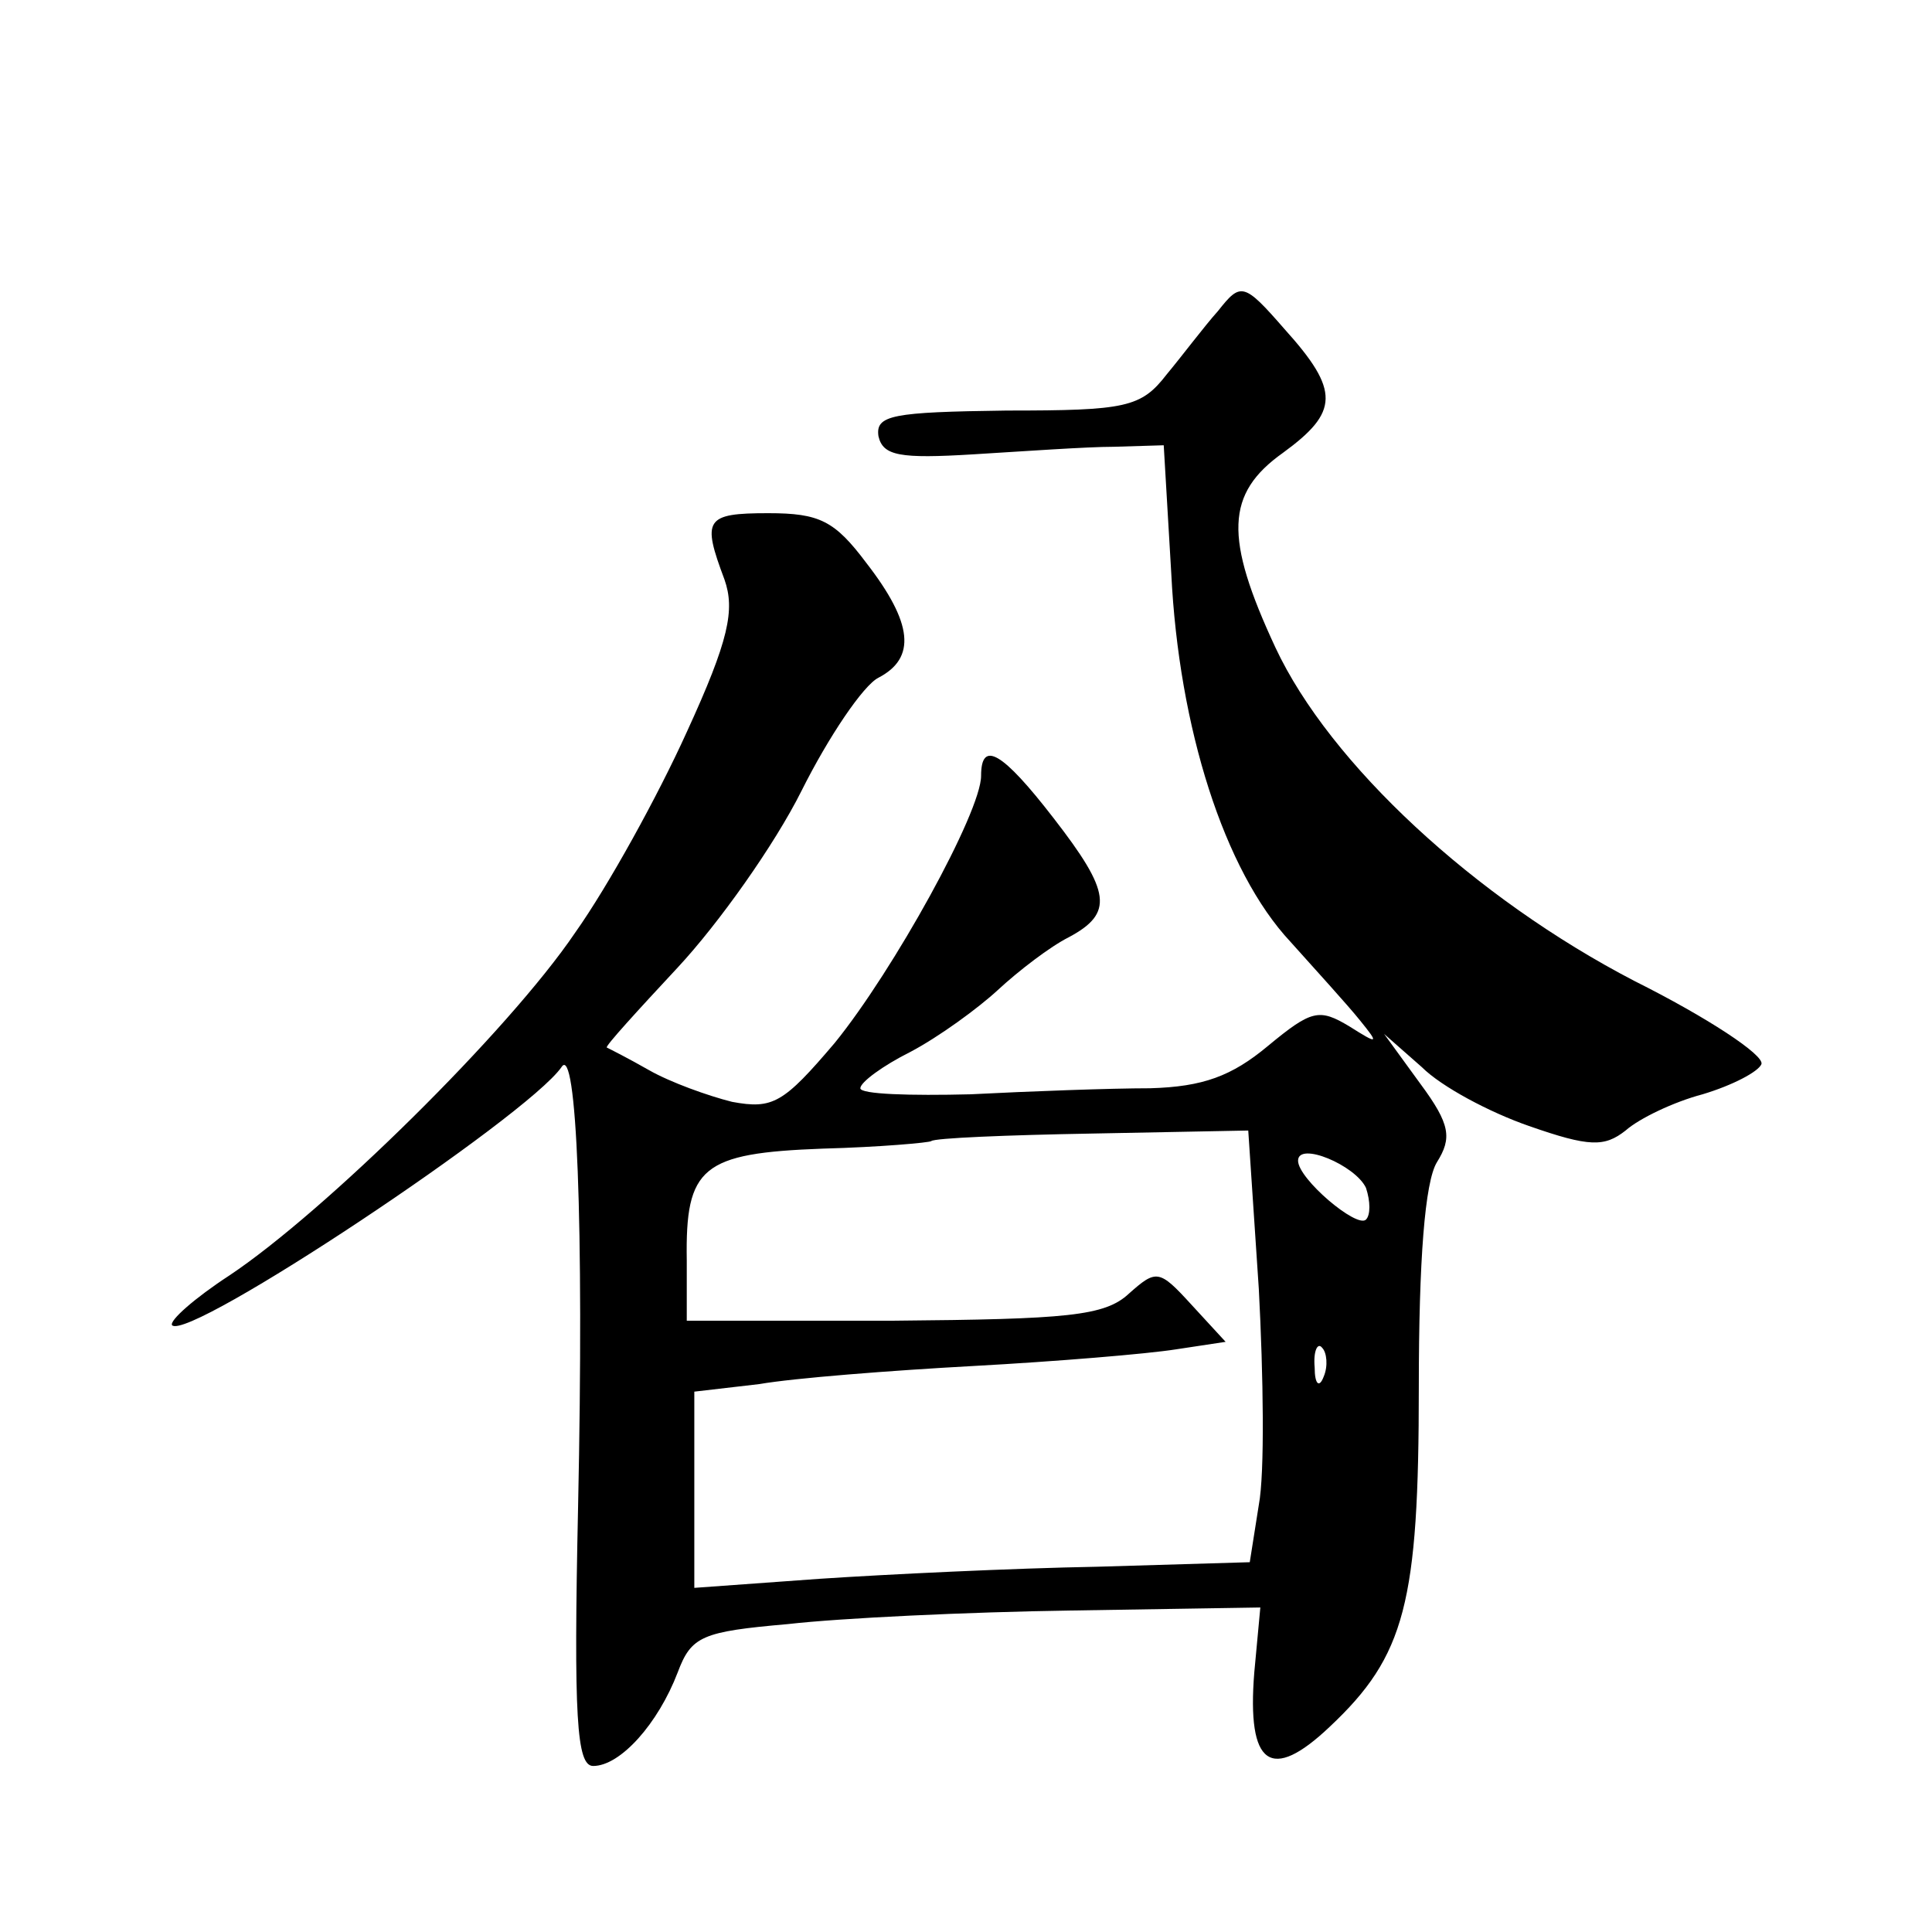
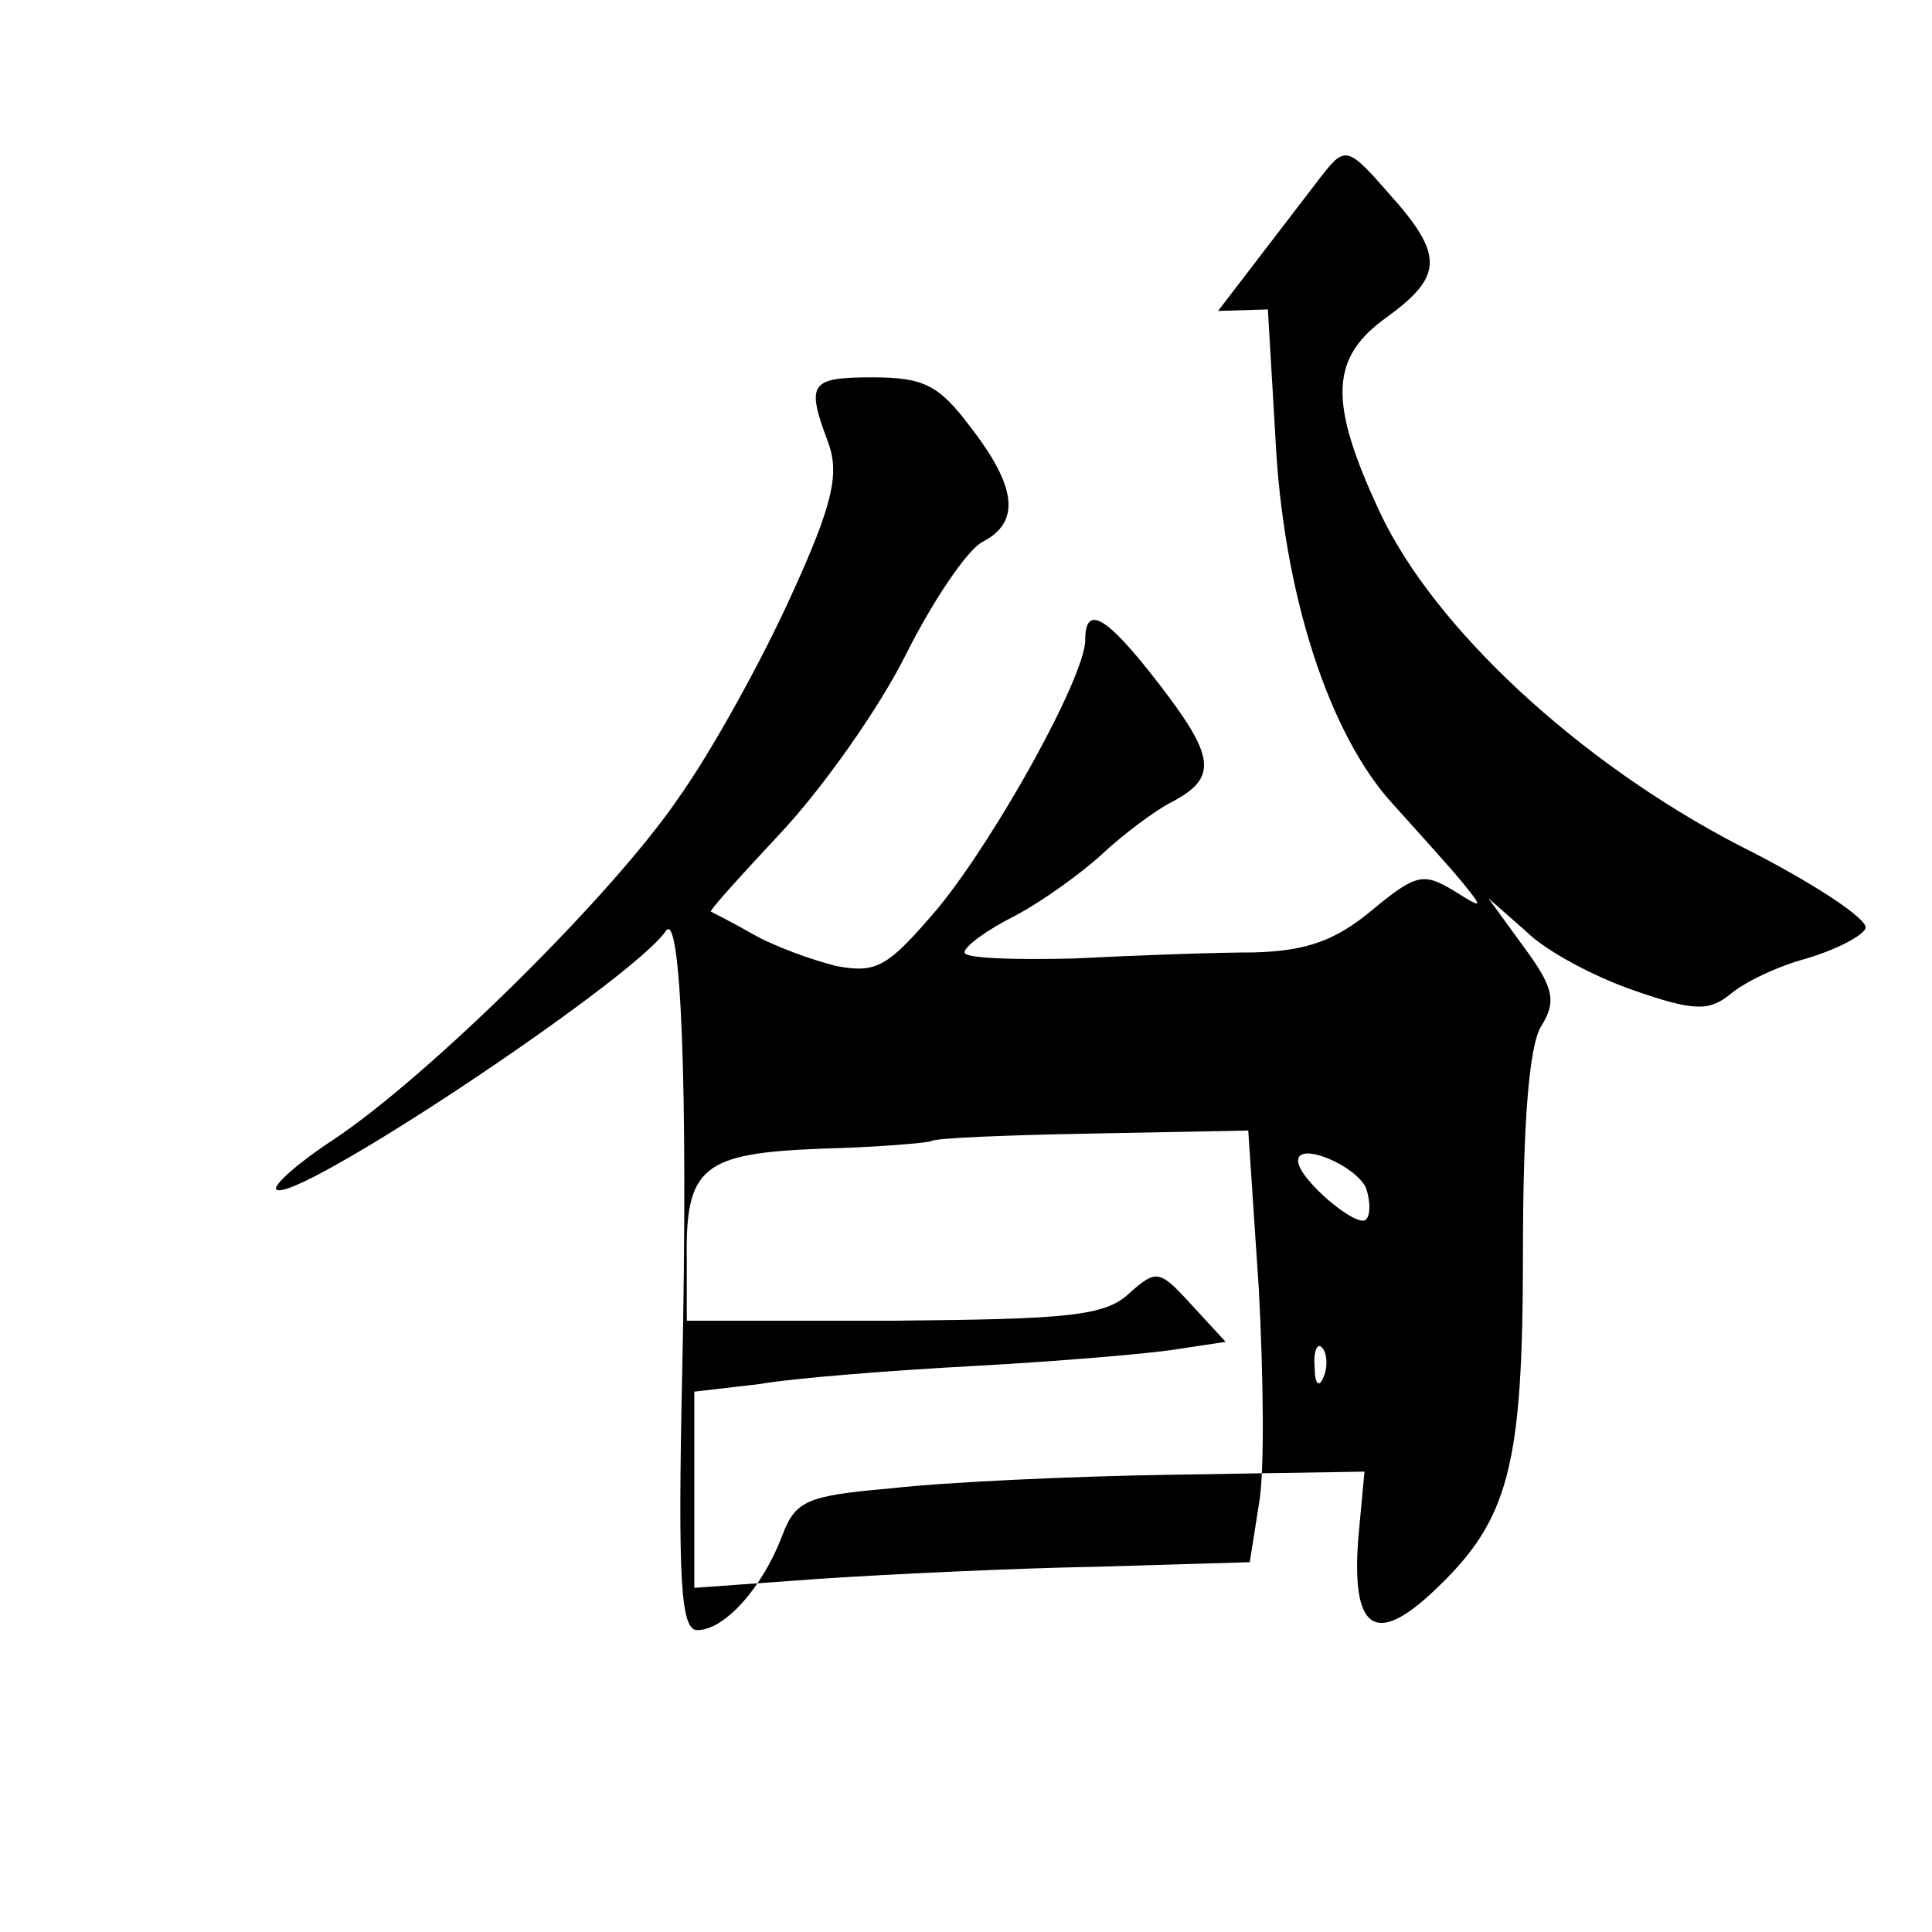
<svg xmlns="http://www.w3.org/2000/svg" version="1.0" width="128pt" height="128pt" viewBox="0 0 128 128" preserveAspectRatio="xMidYMid meet">
  <g transform="translate(0,128) scale(0.1,-0.1)" fill="#0" stroke="none">
-     <path d="M807 1074 c-9 -10 -24 -30 -34 -42 -17 -22 -27 -24 -106 -24 -76 -1 -87 -3 -85 -17 3 -13 14 -15 63 -12 33 2 75 5 93 5 l33 1 5 -85 c5 -102 35 -197 79 -244 17 -19 38 -42 46 -52 13 -16 12 -16 -7 -4 -20 12 -25 11 -54 -13 -24 -20 -43 -27 -78 -28 -26 0 -80 -2 -119 -4 -40 -1 -73 0 -73 4 0 4 15 15 33 24 19 10 45 29 58 41 14 13 35 29 47 35 30 16 28 30 -10 79 -34 44 -48 52 -48 28 0 -24 -58 -129 -97 -177 -34 -40 -41 -44 -68 -39 -16 4 -41 13 -55 21 -14 8 -26 14 -28 15 -1 1 20 24 47 53 27 29 64 81 82 117 18 36 41 70 51 75 25 13 23 36 -8 76 -21 28 -31 33 -65 33 -42 0 -44 -4 -29 -44 7 -20 3 -40 -25 -101 -19 -42 -52 -102 -74 -133 -44 -65 -166 -185 -229 -227 -23 -15 -40 -30 -38 -33 11 -11 235 138 258 171 10 16 15 -103 11 -291 -3 -140 -1 -172 10 -172 18 0 43 28 56 62 9 24 16 27 73 32 35 4 119 8 188 9 l125 2 -4 -43 c-5 -62 11 -73 50 -36 50 47 59 82 59 225 0 84 4 136 12 149 10 16 9 25 -11 52 l-24 33 25 -22 c13 -13 45 -30 71 -39 40 -14 50 -14 64 -3 9 8 32 19 51 24 20 6 37 15 39 20 2 6 -36 31 -84 55 -106 55 -202 144 -238 221 -34 73 -33 102 5 129 37 27 38 41 1 82 -27 31 -29 31 -44 12z m27 -648 c3 -57 4 -122 0 -143 l-6 -38 -101 -3 c-56 -1 -139 -5 -184 -8 l-83 -6 0 65 0 65 43 5 c23 4 87 9 142 12 55 3 115 8 134 11 l33 5 -23 25 c-21 23 -23 23 -41 7 -16 -15 -41 -17 -156 -18 l-137 0 0 40 c-1 62 10 71 90 74 38 1 71 4 72 5 2 2 50 4 107 5 l103 2 7 -105z m71 67 c3 -9 3 -18 0 -21 -6 -6 -45 27 -45 39 0 13 38 -3 45 -18z m-28 -125 c-3 -8 -6 -5 -6 6 -1 11 2 17 5 13 3 -3 4 -12 1 -19z" />
+     <path d="M807 1074 l33 1 5 -85 c5 -102 35 -197 79 -244 17 -19 38 -42 46 -52 13 -16 12 -16 -7 -4 -20 12 -25 11 -54 -13 -24 -20 -43 -27 -78 -28 -26 0 -80 -2 -119 -4 -40 -1 -73 0 -73 4 0 4 15 15 33 24 19 10 45 29 58 41 14 13 35 29 47 35 30 16 28 30 -10 79 -34 44 -48 52 -48 28 0 -24 -58 -129 -97 -177 -34 -40 -41 -44 -68 -39 -16 4 -41 13 -55 21 -14 8 -26 14 -28 15 -1 1 20 24 47 53 27 29 64 81 82 117 18 36 41 70 51 75 25 13 23 36 -8 76 -21 28 -31 33 -65 33 -42 0 -44 -4 -29 -44 7 -20 3 -40 -25 -101 -19 -42 -52 -102 -74 -133 -44 -65 -166 -185 -229 -227 -23 -15 -40 -30 -38 -33 11 -11 235 138 258 171 10 16 15 -103 11 -291 -3 -140 -1 -172 10 -172 18 0 43 28 56 62 9 24 16 27 73 32 35 4 119 8 188 9 l125 2 -4 -43 c-5 -62 11 -73 50 -36 50 47 59 82 59 225 0 84 4 136 12 149 10 16 9 25 -11 52 l-24 33 25 -22 c13 -13 45 -30 71 -39 40 -14 50 -14 64 -3 9 8 32 19 51 24 20 6 37 15 39 20 2 6 -36 31 -84 55 -106 55 -202 144 -238 221 -34 73 -33 102 5 129 37 27 38 41 1 82 -27 31 -29 31 -44 12z m27 -648 c3 -57 4 -122 0 -143 l-6 -38 -101 -3 c-56 -1 -139 -5 -184 -8 l-83 -6 0 65 0 65 43 5 c23 4 87 9 142 12 55 3 115 8 134 11 l33 5 -23 25 c-21 23 -23 23 -41 7 -16 -15 -41 -17 -156 -18 l-137 0 0 40 c-1 62 10 71 90 74 38 1 71 4 72 5 2 2 50 4 107 5 l103 2 7 -105z m71 67 c3 -9 3 -18 0 -21 -6 -6 -45 27 -45 39 0 13 38 -3 45 -18z m-28 -125 c-3 -8 -6 -5 -6 6 -1 11 2 17 5 13 3 -3 4 -12 1 -19z" />
  </g>
</svg>